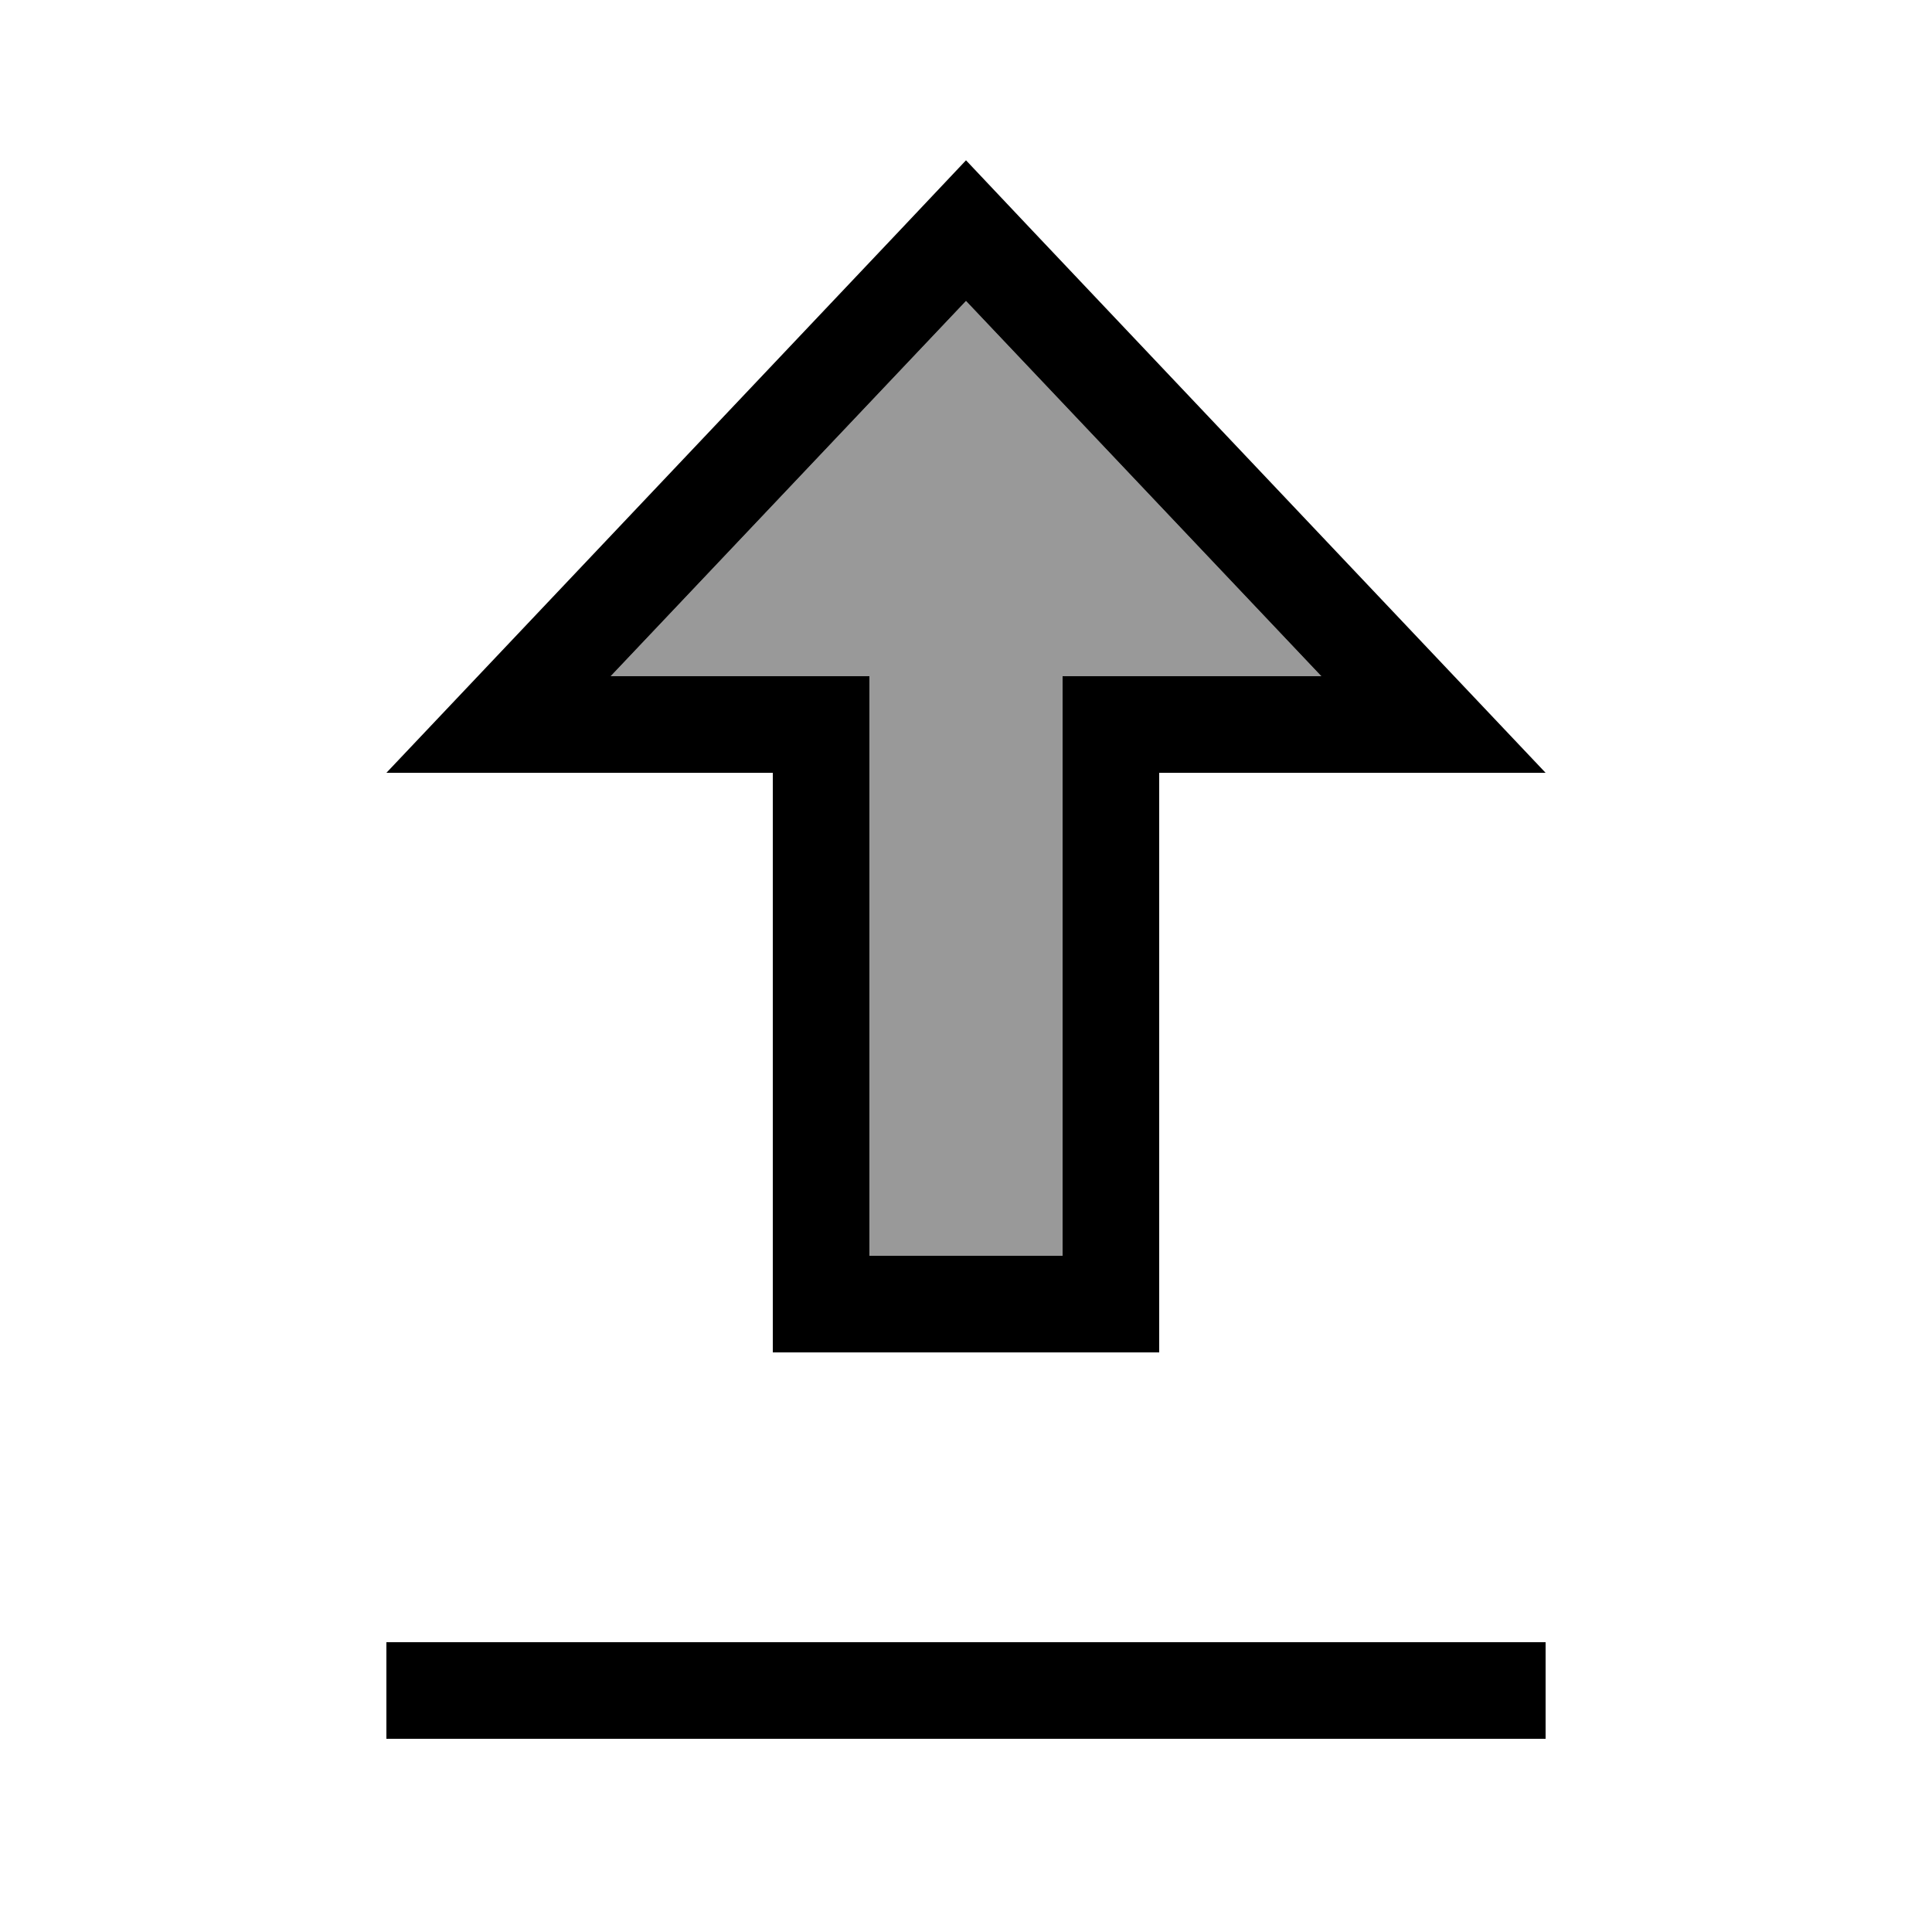
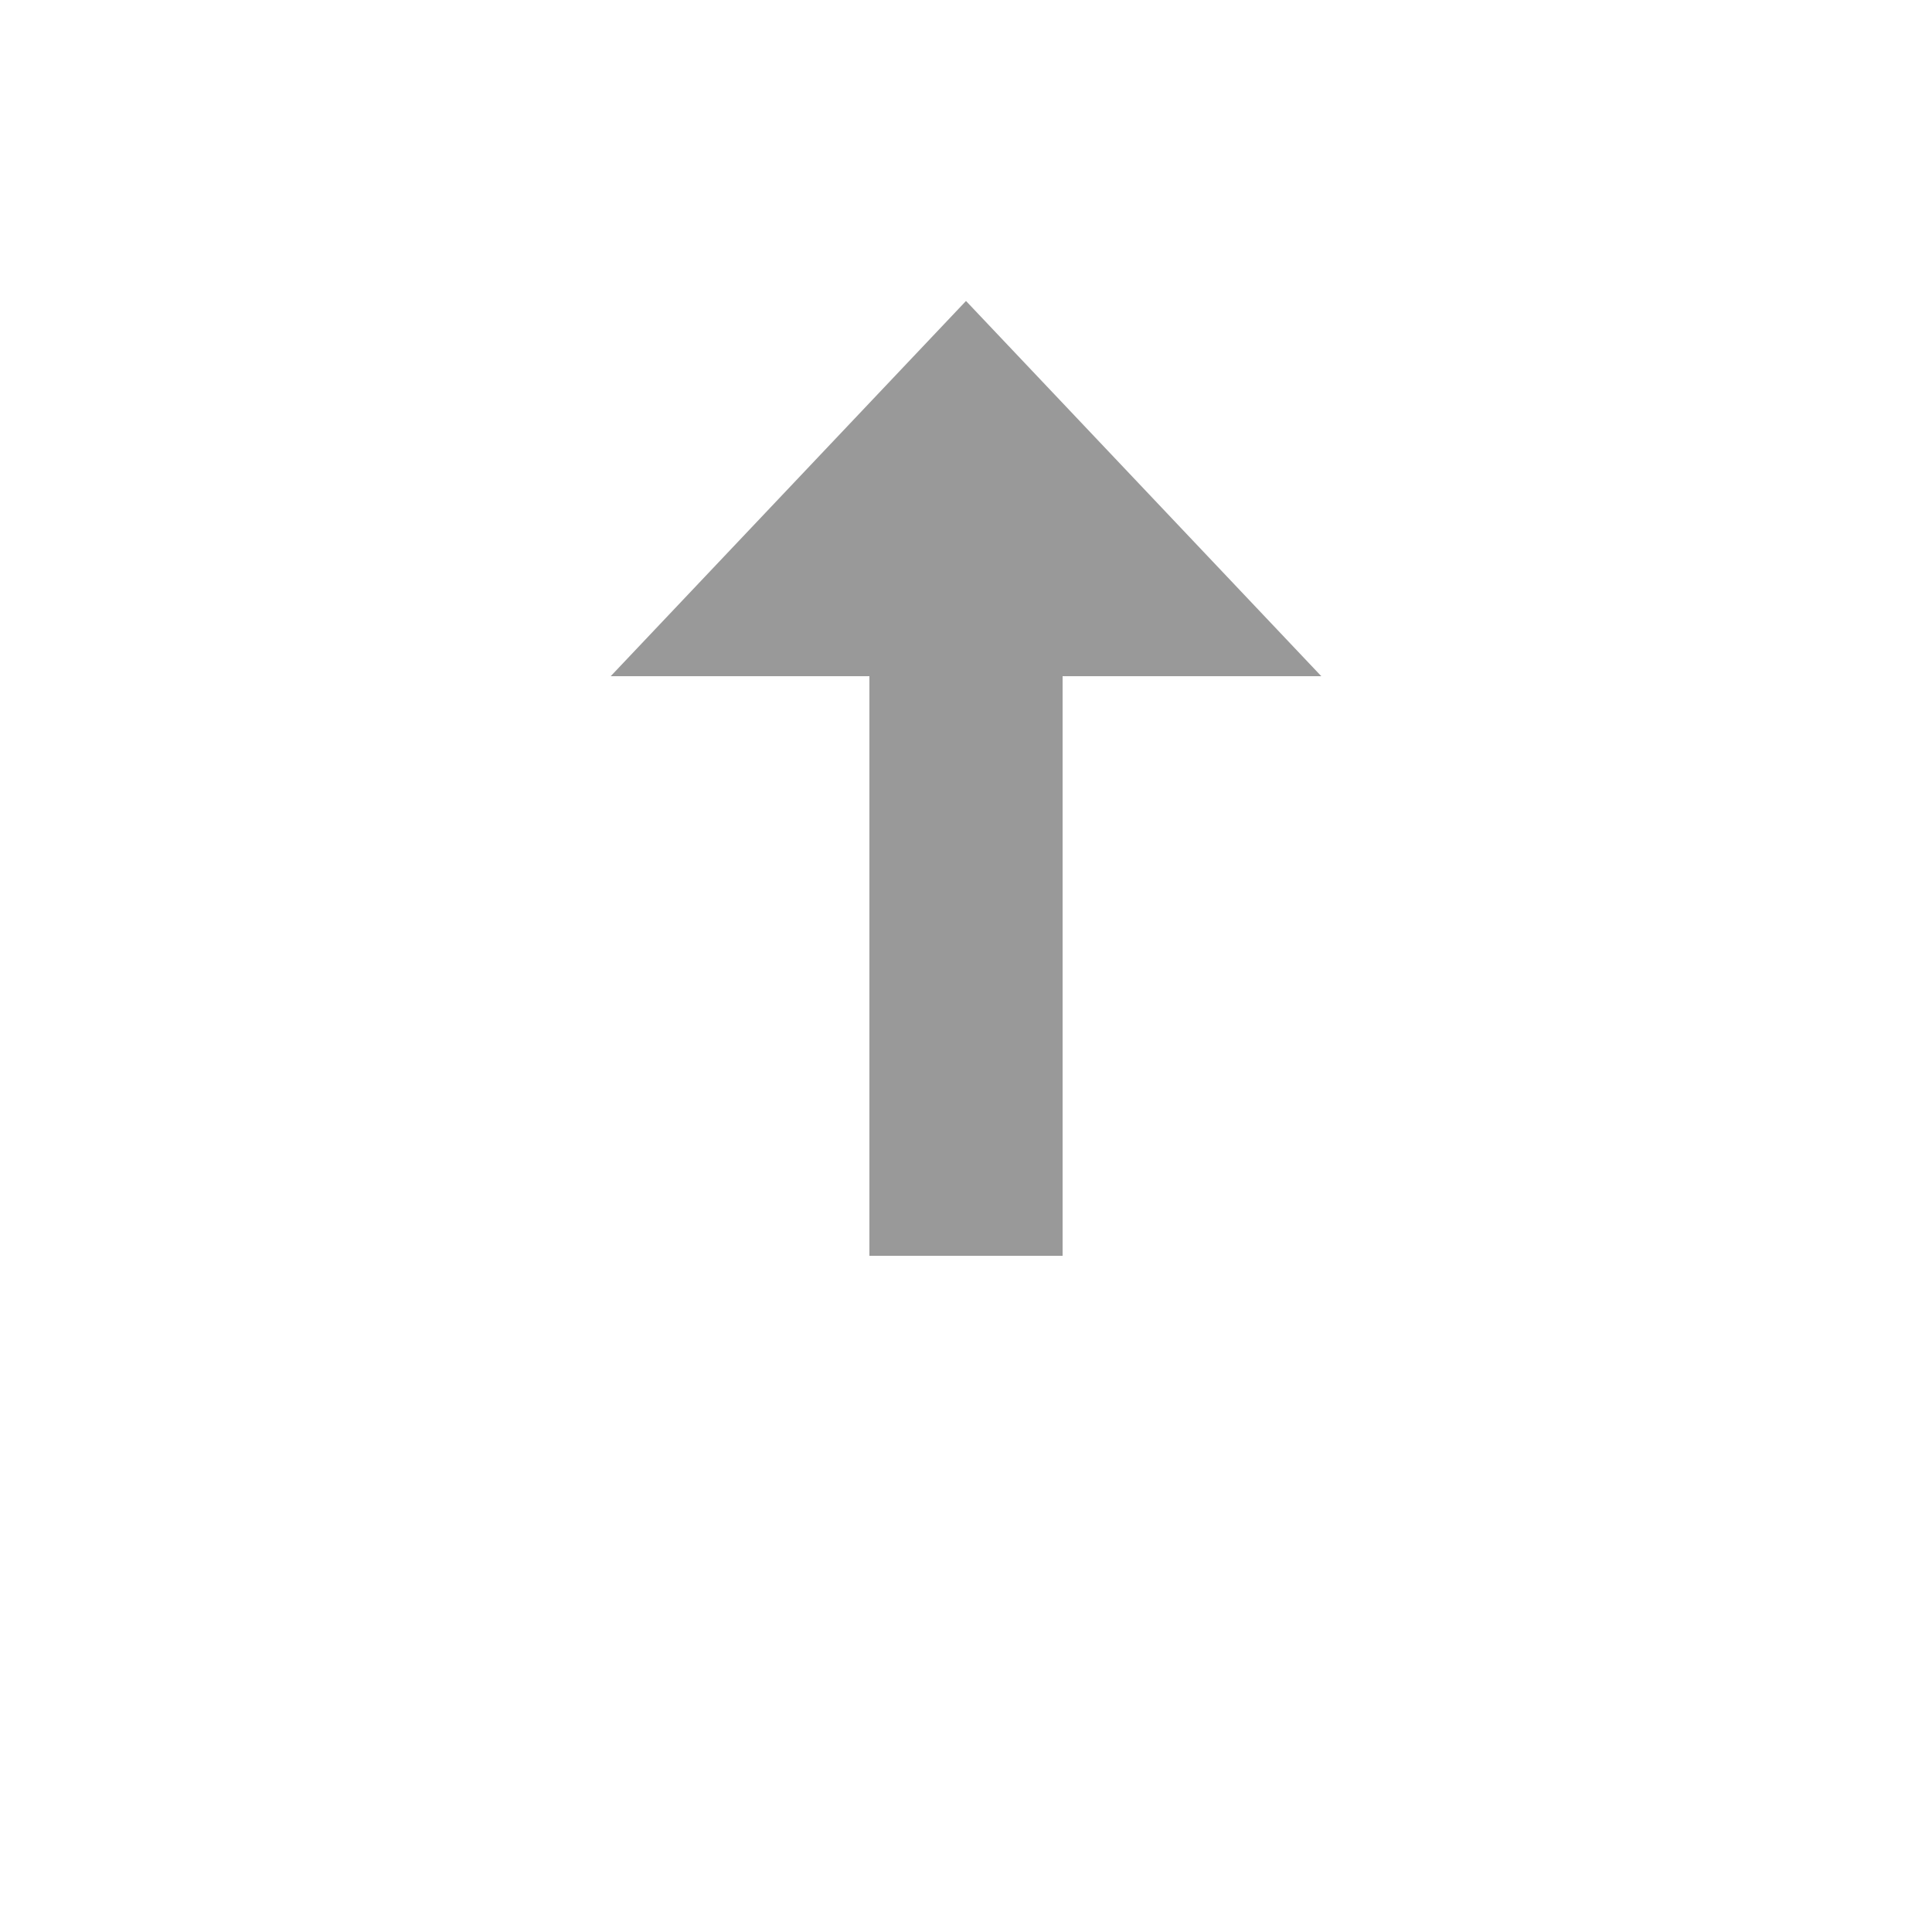
<svg xmlns="http://www.w3.org/2000/svg" viewBox="0 0 640 640">
  <path opacity=".4" fill="currentColor" d="M202.3 224C241.7 224 270.2 224 288 224L288 416L352 416L352 224C369.7 224 398.3 224 437.7 224L320 99.7L202.3 224z" />
-   <path fill="currentColor" d="M256 256L128 256C130 253.9 186.6 194.1 298 76.4L320 53.1L342 76.4C453.4 194.1 510 253.9 512 256L384 256L384 448L256 448L256 256zM288 320L288 416L352 416L352 224L437.7 224L320 99.7L202.3 224L288 224L288 320zM128 544L512 544L512 576L128 576L128 544z" />
</svg>